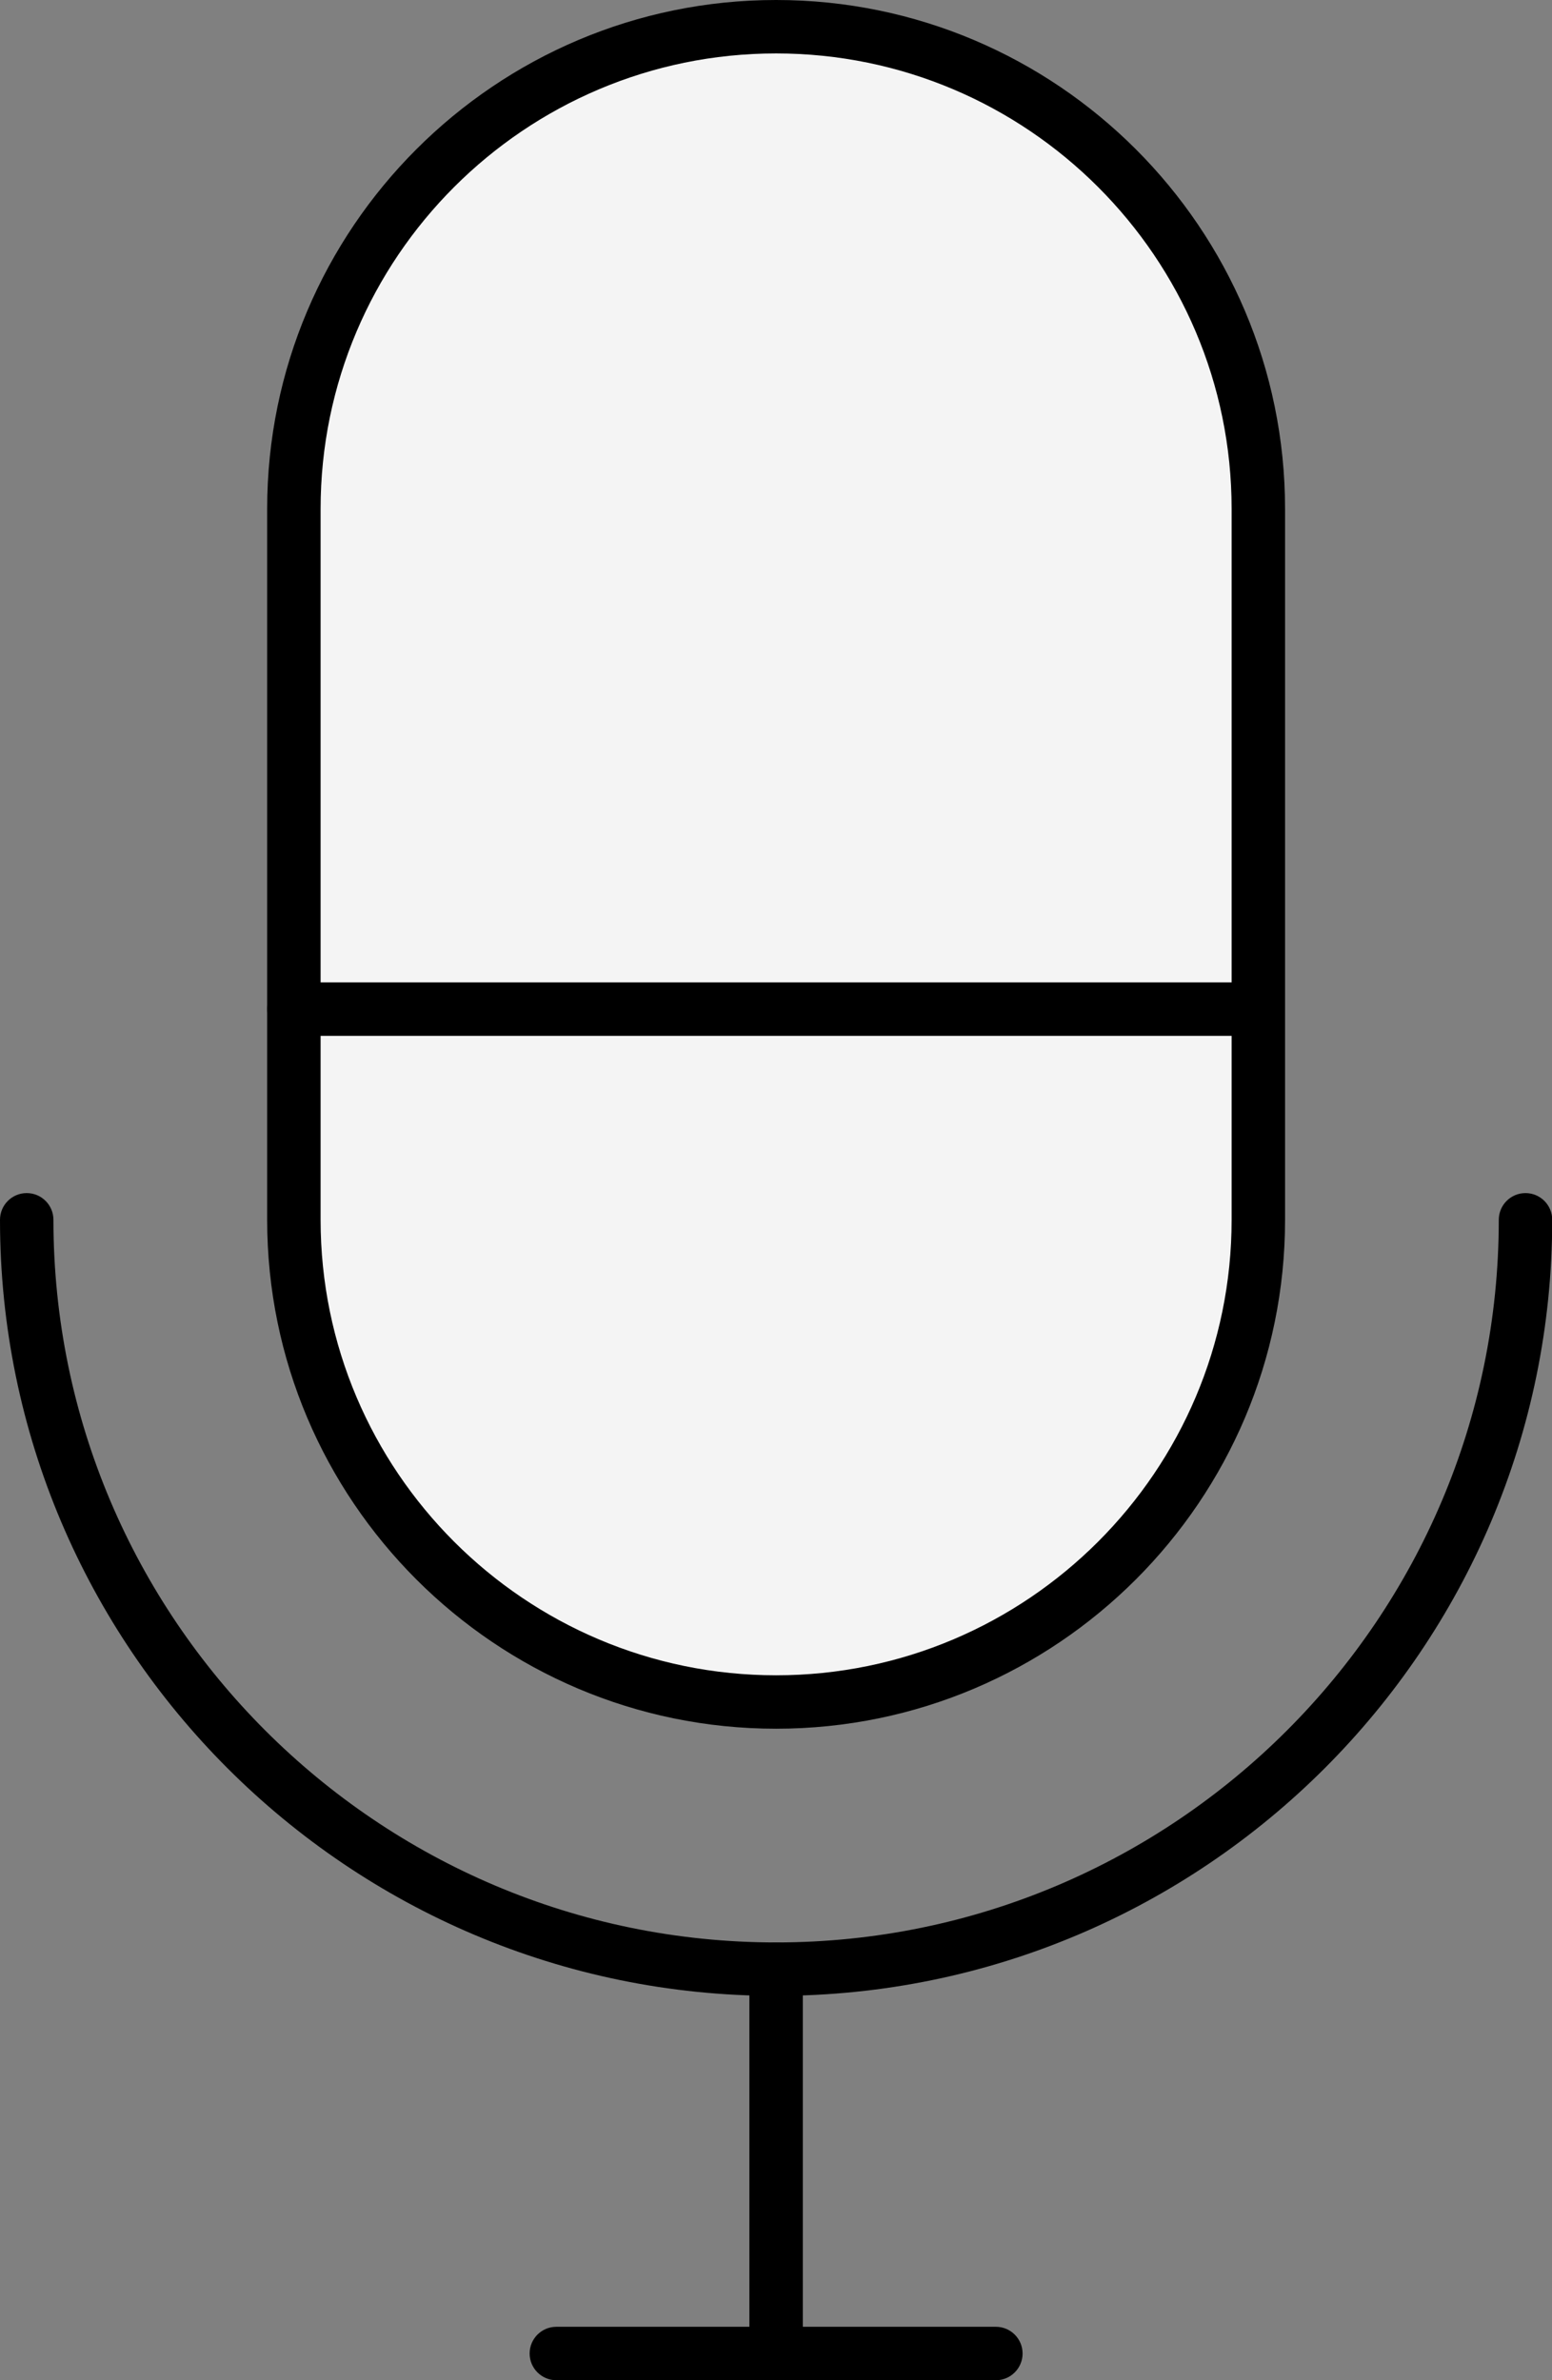
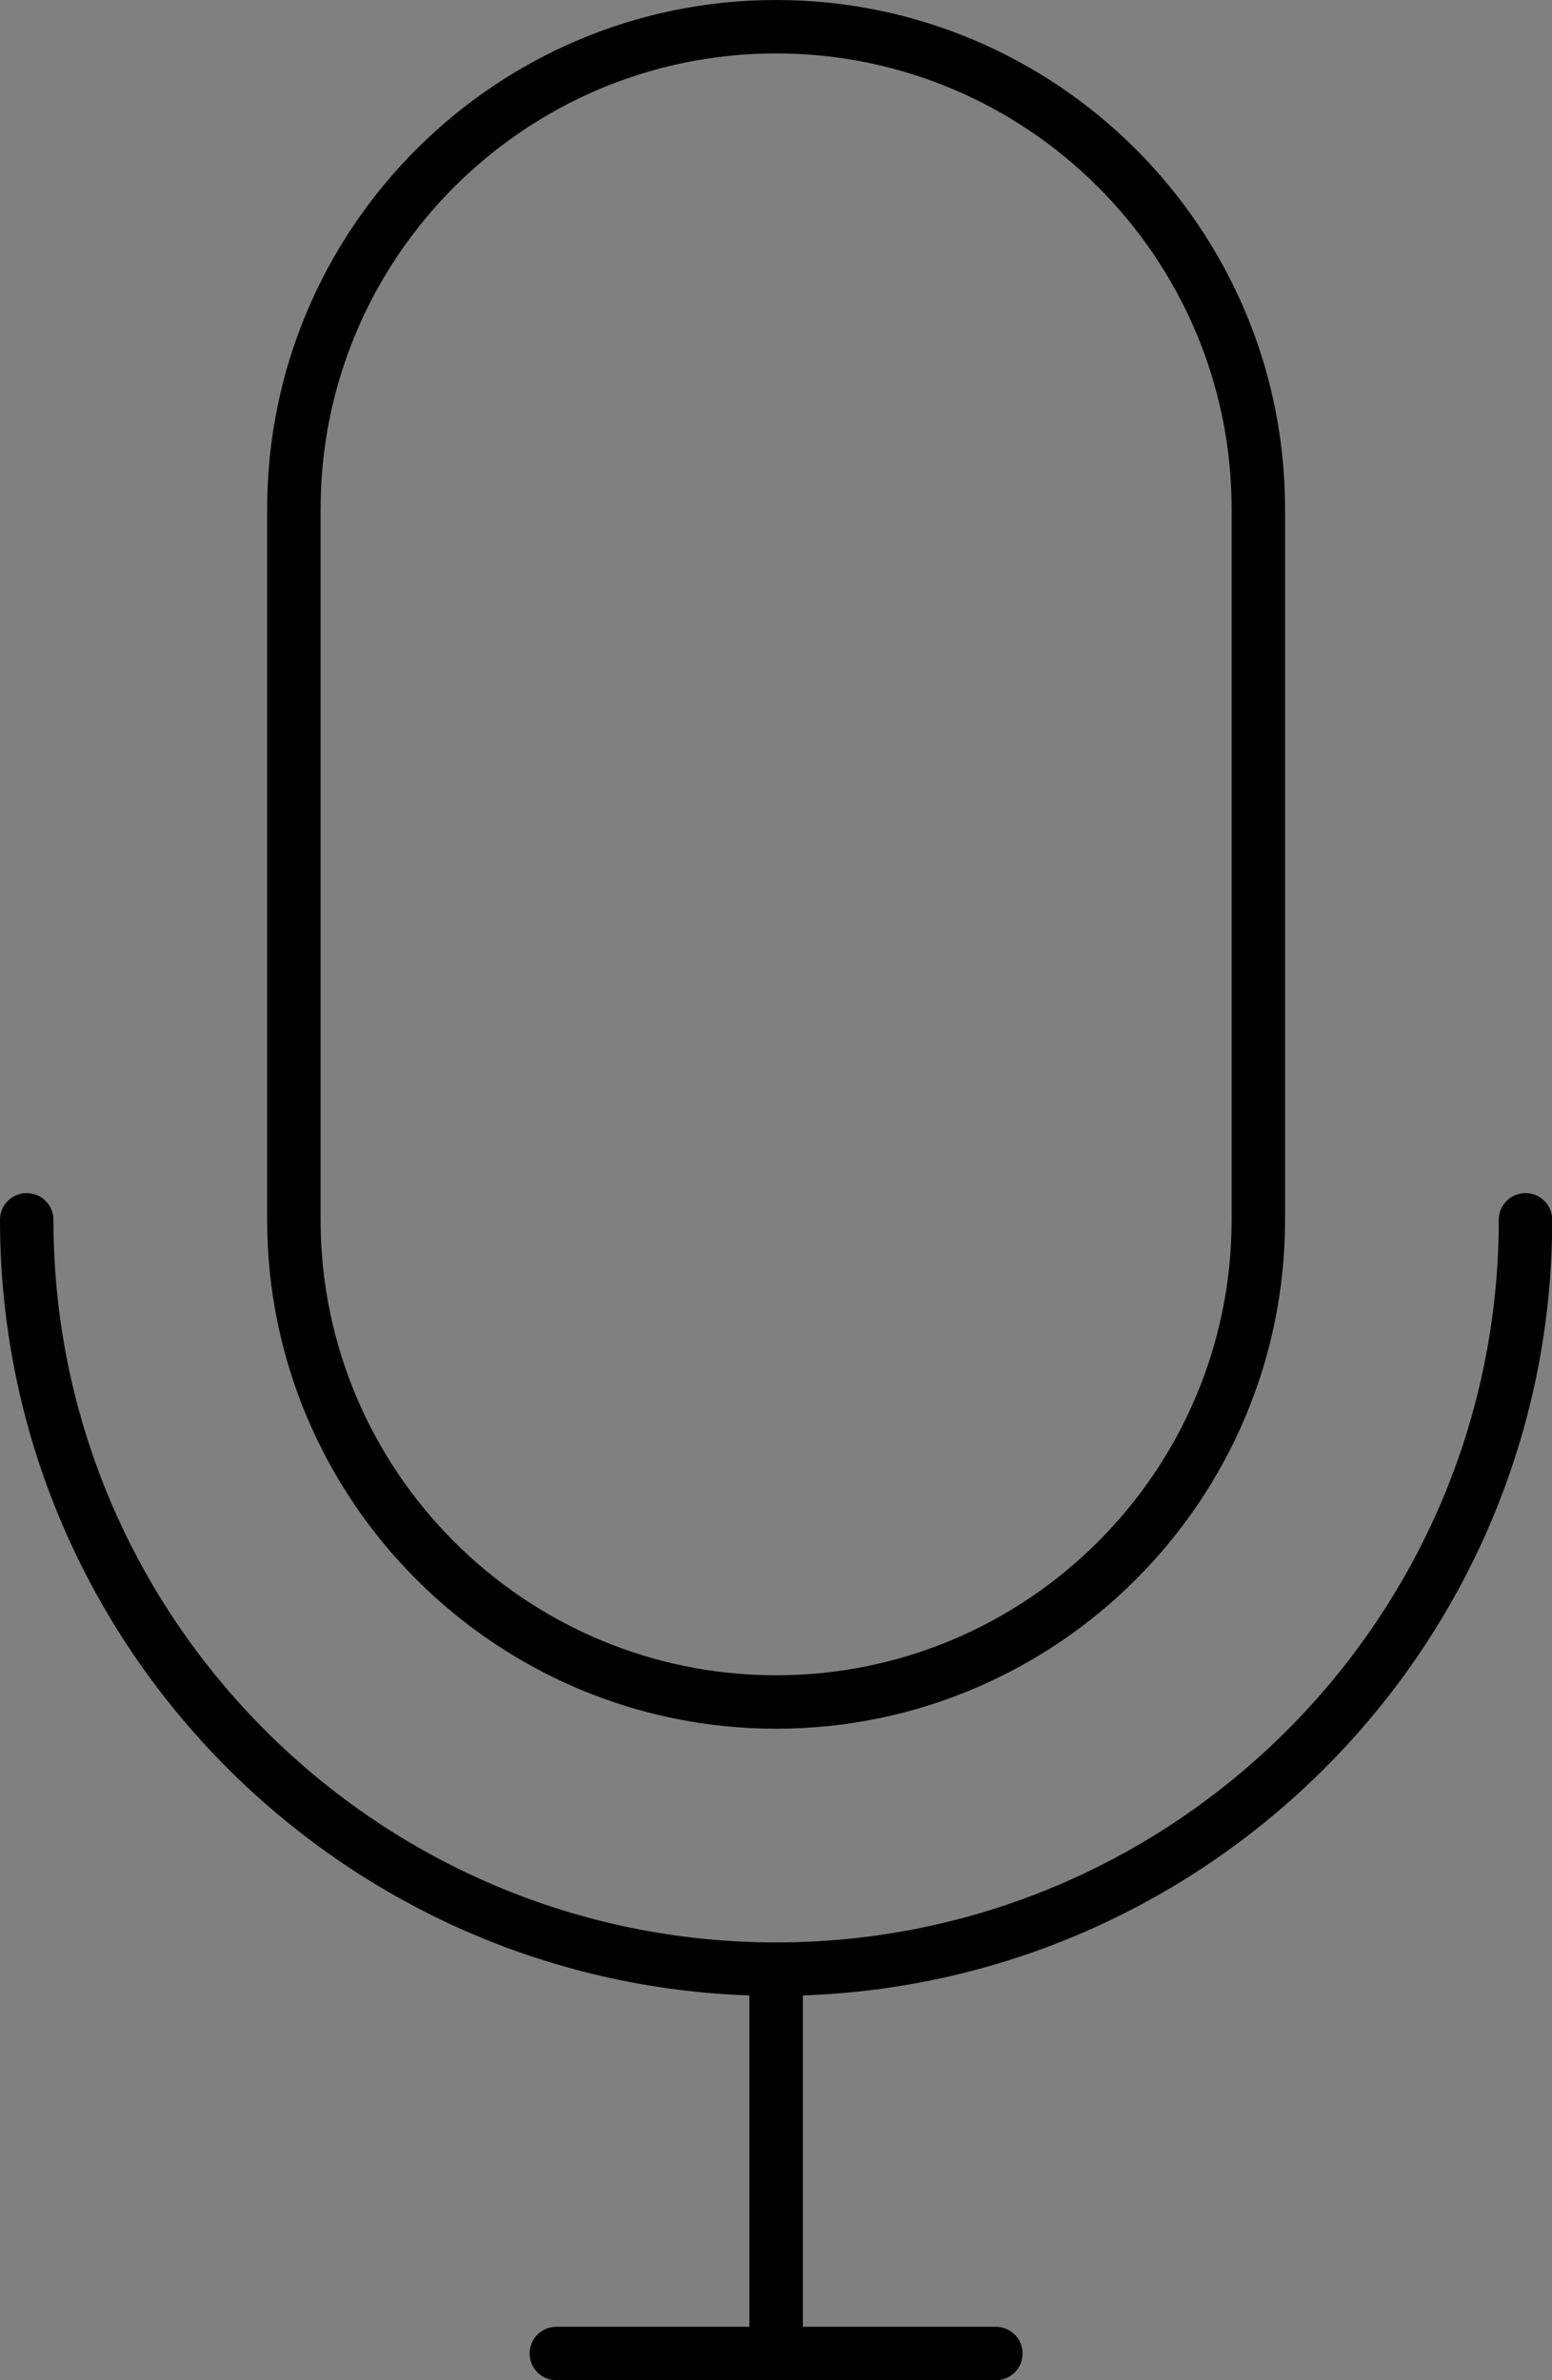
<svg xmlns="http://www.w3.org/2000/svg" fill="#000000" height="500" preserveAspectRatio="xMidYMid meet" version="1" viewBox="0.0 0.0 326.0 500.0" width="326" zoomAndPan="magnify">
  <rect x="0.0" y="0.0" width="326.0" height="500.0" fill="#808080" stroke="none" />
  <g id="Illustration">
    <g id="change1_1">
      <path d="M163.023,419.261C73.132,419.261,0,346.129,0,256.238 c0-3.099,2.513-5.612,5.612-5.612s5.612,2.513,5.612,5.612 c0,83.704,68.096,151.799,151.799,151.799s151.799-68.096,151.799-151.799 c0-3.099,2.513-5.612,5.612-5.612s5.612,2.513,5.612,5.612 C326.046,346.129,252.914,419.261,163.023,419.261z" fill="#000000" />
    </g>
    <g id="change1_2">
      <path d="M163.023,500c-3.099,0-5.612-2.513-5.612-5.612V413.649 c0-3.099,2.513-5.612,5.612-5.612s5.612,2.513,5.612,5.612v80.739 C168.635,497.487,166.122,500,163.023,500z" fill="#000000" />
    </g>
    <g id="change1_3">
      <path d="M209.184,500h-92.322c-3.099,0-5.612-2.513-5.612-5.612 s2.513-5.612,5.612-5.612h92.322c3.099,0,5.612,2.513,5.612,5.612 S212.283,500,209.184,500z" fill="#000000" />
    </g>
    <g id="change2_1">
-       <path d="M163.024,357.53h-0c-55.943,0-101.293-45.351-101.293-101.293 V106.906c0-55.943,45.351-101.293,101.293-101.293h0 c55.943,0,101.293,45.351,101.293,101.293V256.237 C264.317,312.18,218.967,357.53,163.024,357.53z" fill="#f4f4f4" />
-     </g>
+       </g>
    <g id="change1_4">
      <path d="M163.023,363.143c-58.946,0-106.905-47.958-106.905-106.905V106.907 C56.119,47.958,104.077,0,163.023,0s106.905,47.958,106.905,106.907v149.331 C269.928,315.184,221.97,363.143,163.023,363.143z M163.023,11.224 c-52.759,0-95.681,42.925-95.681,95.684v149.331c0,52.759,42.922,95.681,95.681,95.681 s95.681-42.922,95.681-95.681V106.907C258.704,54.148,215.782,11.224,163.023,11.224z" fill="#000000" />
    </g>
    <g id="change1_5">
-       <path d="M264.316,217.596H61.747c-3.099,0-5.612-2.513-5.612-5.612 s2.513-5.612,5.612-5.612H264.316c3.099,0,5.612,2.513,5.612,5.612 S267.415,217.596,264.316,217.596z" fill="#000000" />
-     </g>
+       </g>
  </g>
</svg>